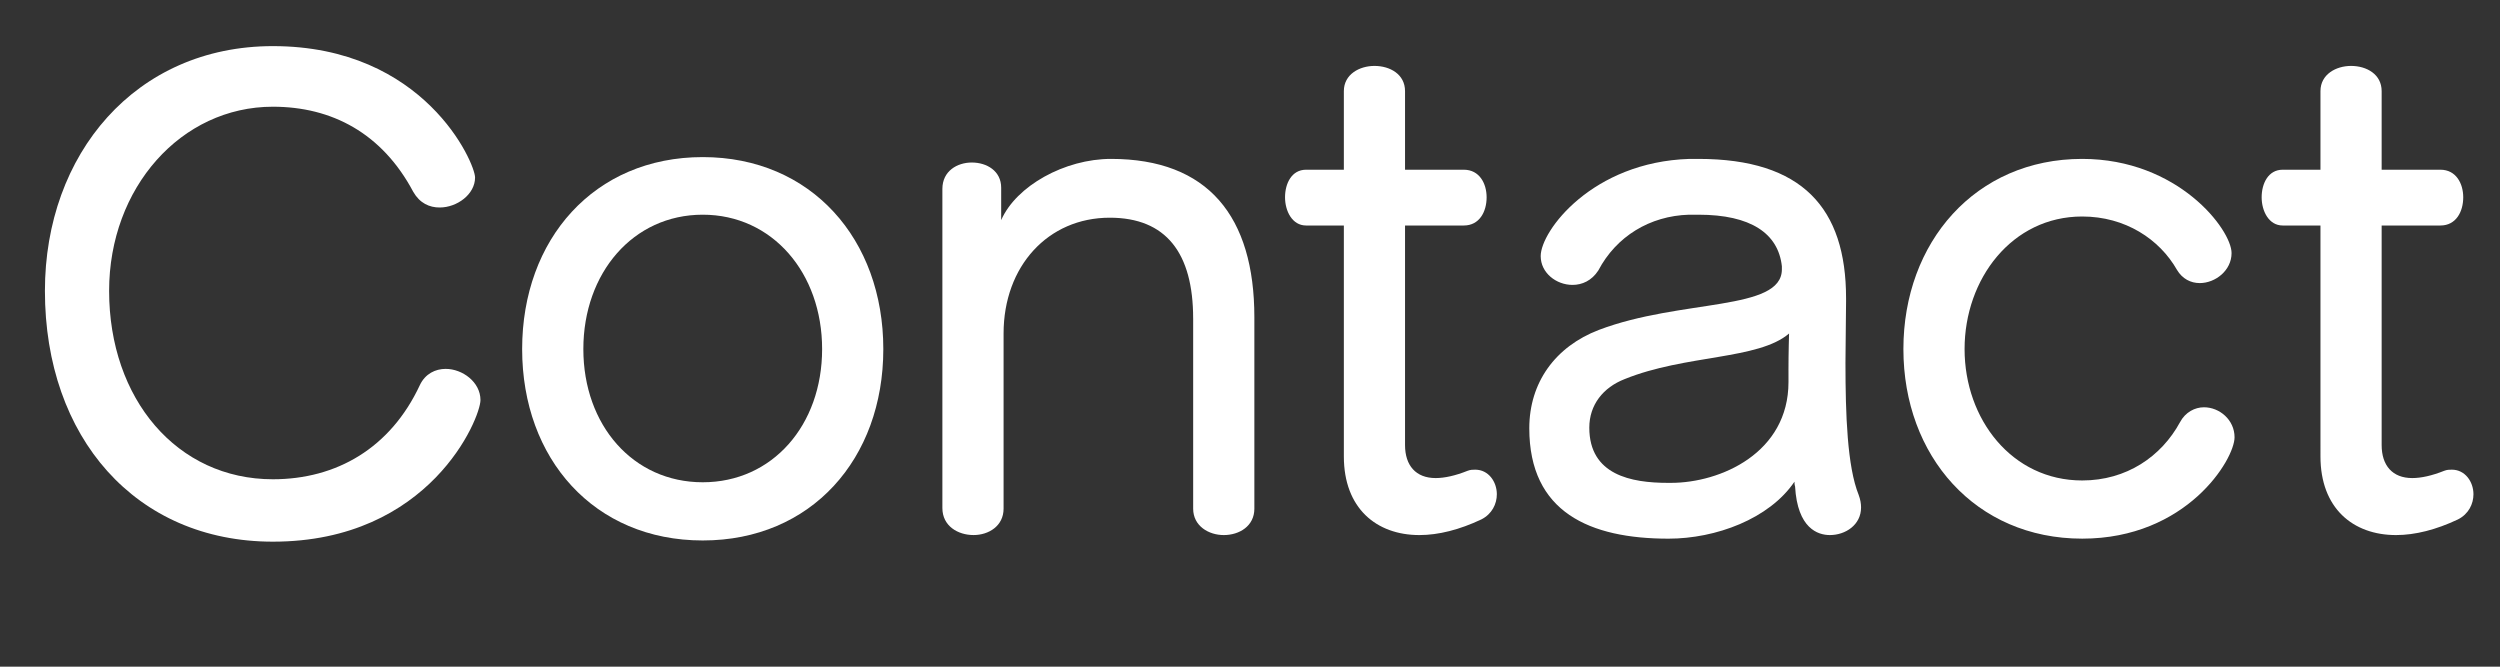
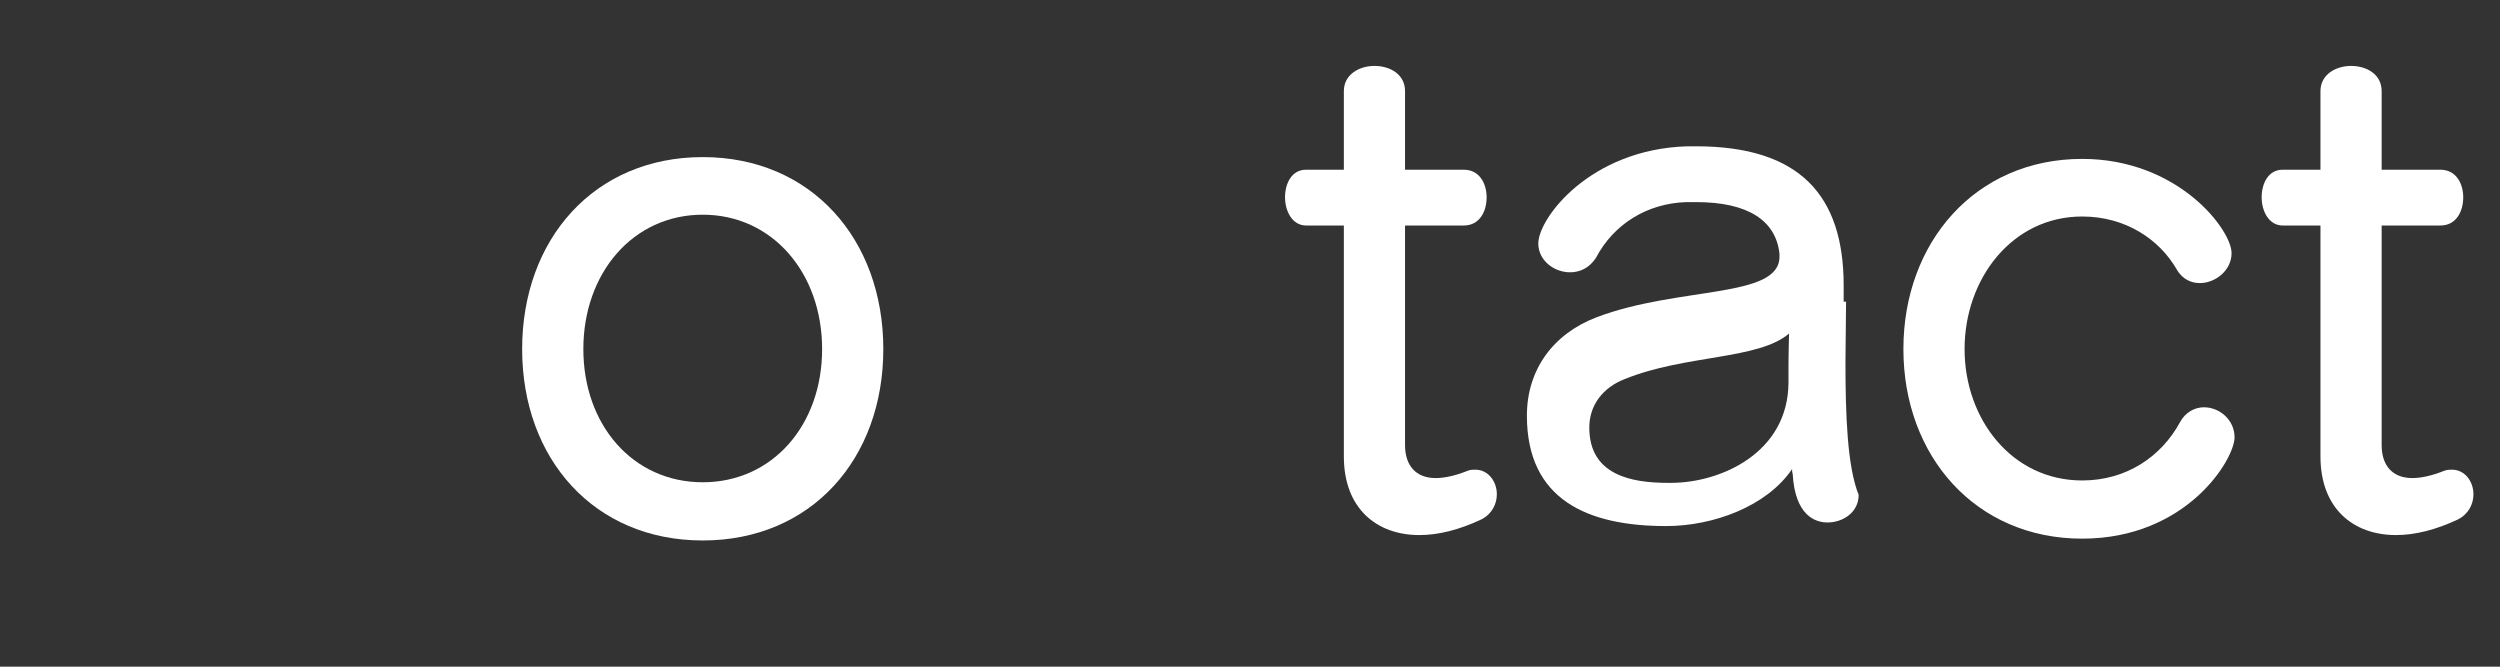
<svg xmlns="http://www.w3.org/2000/svg" version="1.1" x="0px" y="0px" width="150px" height="40px" viewBox="0 0 150 40" enable-background="new 0 0 150 40" xml:space="preserve">
  <rect x="0" y="0" width="150" height="40" fill="#333333" stroke="none" />
  <g id="レイヤー_1" display="none">
    <g display="inline">
      <path fill="#FFFFFF" d="M8.923,30.087c-1.498-0.806-2.641-1.98-3.428-3.522c-0.787-1.543-1.181-3.405-1.181-5.589v-7.599    c0-2.184,0.394-4.047,1.181-5.589c0.787-1.543,1.93-2.72,3.428-3.533c1.498-0.812,3.301-1.219,5.408-1.219    c1.739,0,3.295,0.375,4.666,1.124s2.504,1.838,3.398,3.266c0.896,1.429,1.515,3.151,1.857,5.171h-5.408    c-0.203-0.914-0.518-1.695-0.943-2.343c-0.425-0.647-0.939-1.143-1.542-1.485c-0.604-0.343-1.279-0.514-2.028-0.514    c-0.978,0-1.809,0.199-2.494,0.6c-0.686,0.399-1.21,0.983-1.571,1.752c-0.362,0.768-0.543,1.691-0.543,2.771v7.599    c0,1.08,0.181,2,0.543,2.761c0.361,0.762,0.886,1.343,1.571,1.742c0.686,0.4,1.517,0.601,2.494,0.601    c0.762,0,1.447-0.169,2.057-0.505c0.609-0.337,1.124-0.829,1.543-1.476c0.419-0.648,0.724-1.435,0.914-2.361h5.408    c-0.355,2.018-0.981,3.741-1.876,5.17c-0.896,1.428-2.025,2.517-3.39,3.266c-1.365,0.749-2.917,1.123-4.656,1.123    C12.224,31.296,10.421,30.894,8.923,30.087z" />
      <path fill="#FFFFFF" d="M32.529,30.287c-1.275-0.673-2.247-1.653-2.913-2.942c-0.667-1.288-1-2.84-1-4.656V19.47    c0-1.79,0.333-3.323,1-4.599c0.666-1.276,1.638-2.247,2.913-2.914c1.276-0.666,2.815-1,4.618-1s3.342,0.334,4.618,1    c1.275,0.667,2.247,1.638,2.913,2.914c0.667,1.275,1,2.809,1,4.599v3.276c0,1.803-0.333,3.342-1,4.618    c-0.666,1.275-1.638,2.25-2.913,2.923c-1.276,0.673-2.815,1.009-4.618,1.009S33.806,30.96,32.529,30.287z M39.585,25.346    c0.584-0.616,0.876-1.482,0.876-2.6V19.47c0-1.104-0.292-1.962-0.876-2.571s-1.402-0.914-2.456-0.914    c-1.041,0-1.851,0.305-2.429,0.914c-0.577,0.609-0.866,1.467-0.866,2.571v3.276c0,1.117,0.286,1.983,0.857,2.6    c0.571,0.615,1.384,0.923,2.438,0.923S39.001,25.961,39.585,25.346z" />
      <path fill="#FFFFFF" d="M50.521,11.244h5.218v19.767h-5.218V11.244z M61.947,19.032c0-0.964-0.276-1.713-0.828-2.246    c-0.553-0.533-1.337-0.801-2.353-0.801c-0.965,0-1.711,0.271-2.237,0.81c-0.527,0.54-0.79,1.299-0.79,2.276l-0.4-4.381    c0.597-1.243,1.311-2.177,2.143-2.799c0.831-0.622,1.876-0.934,3.133-0.934c2.082,0,3.694,0.702,4.837,2.104    c1.143,1.403,1.714,3.387,1.714,5.951v11.998h-5.218V19.032z" />
-       <path fill="#FFFFFF" d="M71.018,11.244h9.674V15.7h-9.674V11.244z M74.265,29.782c-0.807-0.882-1.209-2.187-1.209-3.913V5.493    h5.218v19.082c0,0.482,0.095,0.854,0.285,1.114c0.19,0.26,0.47,0.391,0.838,0.391h1.295v5.027h-2.628    C76.337,31.106,75.07,30.665,74.265,29.782z" />
      <path fill="#FFFFFF" d="M86.307,29.782c-1.048-1.009-1.571-2.542-1.571-4.599c0-1.955,0.587-3.421,1.762-4.4    c1.174-0.977,2.936-1.466,5.284-1.466h4.951l0.267,3.98h-5.198c-0.787,0-1.378,0.156-1.771,0.467    c-0.394,0.312-0.59,0.784-0.59,1.419c0,0.647,0.247,1.127,0.742,1.438c0.495,0.312,1.244,0.467,2.247,0.467    c1.396,0,2.435-0.158,3.113-0.476c0.68-0.317,1.02-0.812,1.02-1.486l0.399,2.876c-0.076,0.711-0.403,1.313-0.98,1.81    c-0.578,0.494-1.302,0.866-2.171,1.113c-0.87,0.248-1.787,0.371-2.752,0.371C88.938,31.296,87.354,30.792,86.307,29.782z     M96.562,18.48c0-0.914-0.305-1.618-0.914-2.114c-0.609-0.494-1.473-0.742-2.59-0.742c-0.736,0-1.467,0.121-2.19,0.361    c-0.724,0.242-1.364,0.578-1.923,1.01l-3.237-3.18c0.787-0.901,1.828-1.604,3.123-2.104c1.295-0.502,2.729-0.753,4.304-0.753    c1.727,0,3.199,0.289,4.418,0.867c1.219,0.577,2.148,1.415,2.789,2.514c0.642,1.098,0.962,2.422,0.962,3.971v12.702h-4.741V18.48z    " />
      <path fill="#FFFFFF" d="M110.07,30.221c-1.34-0.718-2.358-1.762-3.057-3.133s-1.047-3.021-1.047-4.951v-2.115    c0-1.916,0.349-3.551,1.047-4.903c0.698-1.352,1.717-2.383,3.057-3.095c1.339-0.71,2.948-1.066,4.827-1.066    c1.079,0,2.098,0.124,3.057,0.372c0.958,0.247,1.818,0.606,2.58,1.075c0.762,0.471,1.396,1.042,1.904,1.715l-3.37,3.275    c-0.482-0.444-1.048-0.791-1.695-1.038c-0.647-0.248-1.326-0.372-2.037-0.372c-1.32,0-2.343,0.353-3.066,1.058    c-0.724,0.704-1.085,1.698-1.085,2.979v2.115c0,1.32,0.361,2.339,1.085,3.057c0.724,0.717,1.746,1.075,3.066,1.075    c0.724,0,1.409-0.133,2.057-0.399s1.206-0.647,1.676-1.143l3.37,3.466c-0.521,0.66-1.161,1.222-1.923,1.686    c-0.762,0.463-1.619,0.815-2.571,1.057s-1.968,0.361-3.047,0.361C113.019,31.296,111.409,30.938,110.07,30.221z" />
-       <path fill="#FFFFFF" d="M125.942,11.244h9.674V15.7h-9.674V11.244z M129.189,29.782c-0.807-0.882-1.209-2.187-1.209-3.913V5.493    h5.218v19.082c0,0.482,0.095,0.854,0.285,1.114c0.19,0.26,0.47,0.391,0.838,0.391h1.295v5.027h-2.628    C131.262,31.106,129.995,30.665,129.189,29.782z" />
    </g>
  </g>
  <g id="レイヤー_1のコピー">
    <g>
-       <path fill="#FFFFFF" d="M16.373,6.403c-5.507,0-9.826,4.859-9.826,11.051c0,6.479,4.067,11.302,9.826,11.302    c3.816,0,7.056-1.871,8.819-5.651c0.324-0.684,0.936-0.972,1.548-0.972c1.008,0,2.088,0.792,2.088,1.872S25.805,32.5,16.373,32.5    c-8.242,0-13.678-6.264-13.678-15.046c0-8.207,5.436-14.687,13.678-14.687c9.107,0,12.131,7.02,12.131,7.883    c0,1.008-1.08,1.8-2.124,1.8c-0.611,0-1.188-0.252-1.583-0.936C22.925,7.987,19.901,6.403,16.373,6.403z" />
      <path fill="#FFFFFF" d="M31.329,20.945c0-6.587,4.319-11.519,10.835-11.519s10.835,4.932,10.835,11.519    S48.68,32.428,42.164,32.428S31.329,27.532,31.329,20.945z M49.327,20.945c0-4.571-2.987-8.063-7.163-8.063    s-7.163,3.492-7.163,8.063s2.987,7.991,7.163,7.991S49.327,25.517,49.327,20.945z" />
-       <path fill="#FFFFFF" d="M71.589,19.109c0-3.924-1.619-6.047-5.003-6.047c-3.708,0-6.371,2.915-6.371,6.947v10.51    c0,1.044-0.9,1.584-1.8,1.584c-0.937,0-1.872-0.54-1.872-1.619v-19.15c0-1.079,0.9-1.583,1.764-1.583    c0.9,0,1.764,0.504,1.764,1.512v1.943c0.9-2.052,3.815-3.672,6.588-3.672c5.831,0,8.603,3.456,8.603,9.503V30.52    c0,1.044-0.9,1.584-1.836,1.584c-0.899,0-1.836-0.54-1.836-1.584V19.109z" />
      <path fill="#FFFFFF" d="M80.631,13.53h-2.268c-0.828,0-1.261-0.864-1.261-1.692c0-0.827,0.396-1.655,1.261-1.655h2.268V5.467    c0-1.008,0.936-1.512,1.836-1.512c0.936,0,1.835,0.504,1.835,1.512v4.716h3.528c0.936,0,1.367,0.828,1.367,1.655    c0,0.864-0.432,1.692-1.367,1.692h-3.528v13.174c0,1.225,0.648,1.98,1.836,1.98c0.54,0,1.188-0.145,1.908-0.433    c0.18-0.071,0.323-0.071,0.468-0.071c0.792,0,1.296,0.72,1.296,1.476c0,0.576-0.288,1.188-0.936,1.512    c-1.296,0.612-2.557,0.936-3.708,0.936c-2.592,0-4.535-1.619-4.535-4.715V13.53z" />
-       <path fill="#FFFFFF" d="M110.764,18.102c0,1.152-0.036,2.412-0.036,3.672c0,3.096,0.108,6.227,0.792,7.919    c0.108,0.288,0.144,0.54,0.144,0.756c0,1.044-0.936,1.655-1.871,1.655c-0.72,0-1.944-0.396-2.088-2.915    c-0.036-0.108-0.036-0.216-0.036-0.288c-1.512,2.231-4.716,3.419-7.559,3.419c-4.716,0-8.352-1.583-8.352-6.623    c0-2.735,1.548-4.896,4.176-5.903c4.932-1.871,10.979-1.115,10.979-3.635v-0.181c-0.216-1.979-1.872-3.096-5.004-3.096h-0.575    c-2.34,0.072-4.355,1.296-5.436,3.348c-0.396,0.612-0.972,0.864-1.548,0.864c-0.972,0-1.908-0.72-1.908-1.728    c0-1.512,3.096-5.651,8.928-5.832h0.539c6.228,0,8.855,2.952,8.855,8.352V18.102z M107.308,22.205    c0-1.044,0.036-2.195,0.036-2.195c-1.836,1.583-6.227,1.26-9.862,2.735c-1.296,0.504-2.124,1.548-2.124,2.915    c0,2.844,2.52,3.312,4.716,3.312h0.18c2.987,0,7.055-1.8,7.055-6.048V22.205z" />
+       <path fill="#FFFFFF" d="M110.764,18.102c0,1.152-0.036,2.412-0.036,3.672c0,3.096,0.108,6.227,0.792,7.919    c0,1.044-0.936,1.655-1.871,1.655c-0.72,0-1.944-0.396-2.088-2.915    c-0.036-0.108-0.036-0.216-0.036-0.288c-1.512,2.231-4.716,3.419-7.559,3.419c-4.716,0-8.352-1.583-8.352-6.623    c0-2.735,1.548-4.896,4.176-5.903c4.932-1.871,10.979-1.115,10.979-3.635v-0.181c-0.216-1.979-1.872-3.096-5.004-3.096h-0.575    c-2.34,0.072-4.355,1.296-5.436,3.348c-0.396,0.612-0.972,0.864-1.548,0.864c-0.972,0-1.908-0.72-1.908-1.728    c0-1.512,3.096-5.651,8.928-5.832h0.539c6.228,0,8.855,2.952,8.855,8.352V18.102z M107.308,22.205    c0-1.044,0.036-2.195,0.036-2.195c-1.836,1.583-6.227,1.26-9.862,2.735c-1.296,0.504-2.124,1.548-2.124,2.915    c0,2.844,2.52,3.312,4.716,3.312h0.18c2.987,0,7.055-1.8,7.055-6.048V22.205z" />
      <path fill="#FFFFFF" d="M124.931,32.319c-6.407,0-10.727-4.967-10.727-11.374s4.319-11.411,10.727-11.411    c5.759,0,8.963,4.248,8.963,5.651c0,1.044-0.972,1.8-1.908,1.8c-0.54,0-1.044-0.252-1.367-0.792    c-1.044-1.835-3.096-3.203-5.688-3.203c-4.212,0-7.056,3.743-7.056,7.955c0,4.211,2.844,7.883,7.056,7.883    c2.663,0,4.751-1.439,5.867-3.491c0.324-0.612,0.899-0.9,1.439-0.9c0.937,0,1.836,0.756,1.836,1.8    C134.073,27.568,131.193,32.319,124.931,32.319z" />
      <path fill="#FFFFFF" d="M139.228,13.53h-2.268c-0.828,0-1.261-0.864-1.261-1.692c0-0.827,0.396-1.655,1.261-1.655h2.268V5.467    c0-1.008,0.936-1.512,1.836-1.512c0.936,0,1.835,0.504,1.835,1.512v4.716h3.528c0.936,0,1.367,0.828,1.367,1.655    c0,0.864-0.432,1.692-1.367,1.692h-3.528v13.174c0,1.225,0.648,1.98,1.836,1.98c0.54,0,1.188-0.145,1.908-0.433    c0.18-0.071,0.323-0.071,0.468-0.071c0.792,0,1.296,0.72,1.296,1.476c0,0.576-0.288,1.188-0.936,1.512    c-1.296,0.612-2.557,0.936-3.708,0.936c-2.592,0-4.535-1.619-4.535-4.715V13.53z" />
    </g>
  </g>
  <g id="レイヤー_2" display="none">
    <path display="inline" fill="#EC6D56" stroke="#EC6D56" stroke-width="0.25" stroke-linecap="round" stroke-linejoin="round" stroke-miterlimit="10" d="   M111.124,34.511h4.445c0.217,0,0.408-0.14,0.476-0.346l2.345-7.221l8.024-21.571c-0.07-0.199-0.259-0.332-0.471-0.332h-4.68   c-0.212,0-0.4,0.133-0.471,0.332l-10.14,28.47c-0.055,0.153-0.031,0.323,0.062,0.456S110.962,34.511,111.124,34.511z" />
  </g>
  <g id="レイヤー_1のコピー_2" display="none">
    <g display="inline">
-       <path fill="#FFFFFF" d="M8.923,30.087c-1.498-0.806-2.641-1.98-3.428-3.522c-0.787-1.543-1.181-3.405-1.181-5.589v-7.599    c0-2.184,0.394-4.047,1.181-5.589c0.787-1.543,1.93-2.72,3.428-3.533c1.498-0.812,3.301-1.219,5.408-1.219    c1.739,0,3.295,0.375,4.666,1.124s2.504,1.838,3.398,3.266c0.896,1.429,1.515,3.151,1.857,5.171h-5.408    c-0.203-0.914-0.518-1.695-0.943-2.343c-0.425-0.647-0.939-1.143-1.542-1.485c-0.604-0.343-1.279-0.514-2.028-0.514    c-0.978,0-1.809,0.199-2.494,0.6c-0.686,0.399-1.21,0.983-1.571,1.752c-0.362,0.768-0.543,1.691-0.543,2.771v7.599    c0,1.08,0.181,2,0.543,2.761c0.361,0.762,0.886,1.343,1.571,1.742c0.686,0.4,1.517,0.601,2.494,0.601    c0.762,0,1.447-0.169,2.057-0.505c0.609-0.337,1.124-0.829,1.543-1.476c0.419-0.648,0.724-1.435,0.914-2.361h5.408    c-0.355,2.018-0.981,3.741-1.876,5.17c-0.896,1.428-2.025,2.517-3.39,3.266c-1.365,0.749-2.917,1.123-4.656,1.123    C12.224,31.296,10.421,30.894,8.923,30.087z" />
-     </g>
+       </g>
  </g>
  <g id="レイヤー_3" display="none">
</g>
</svg>